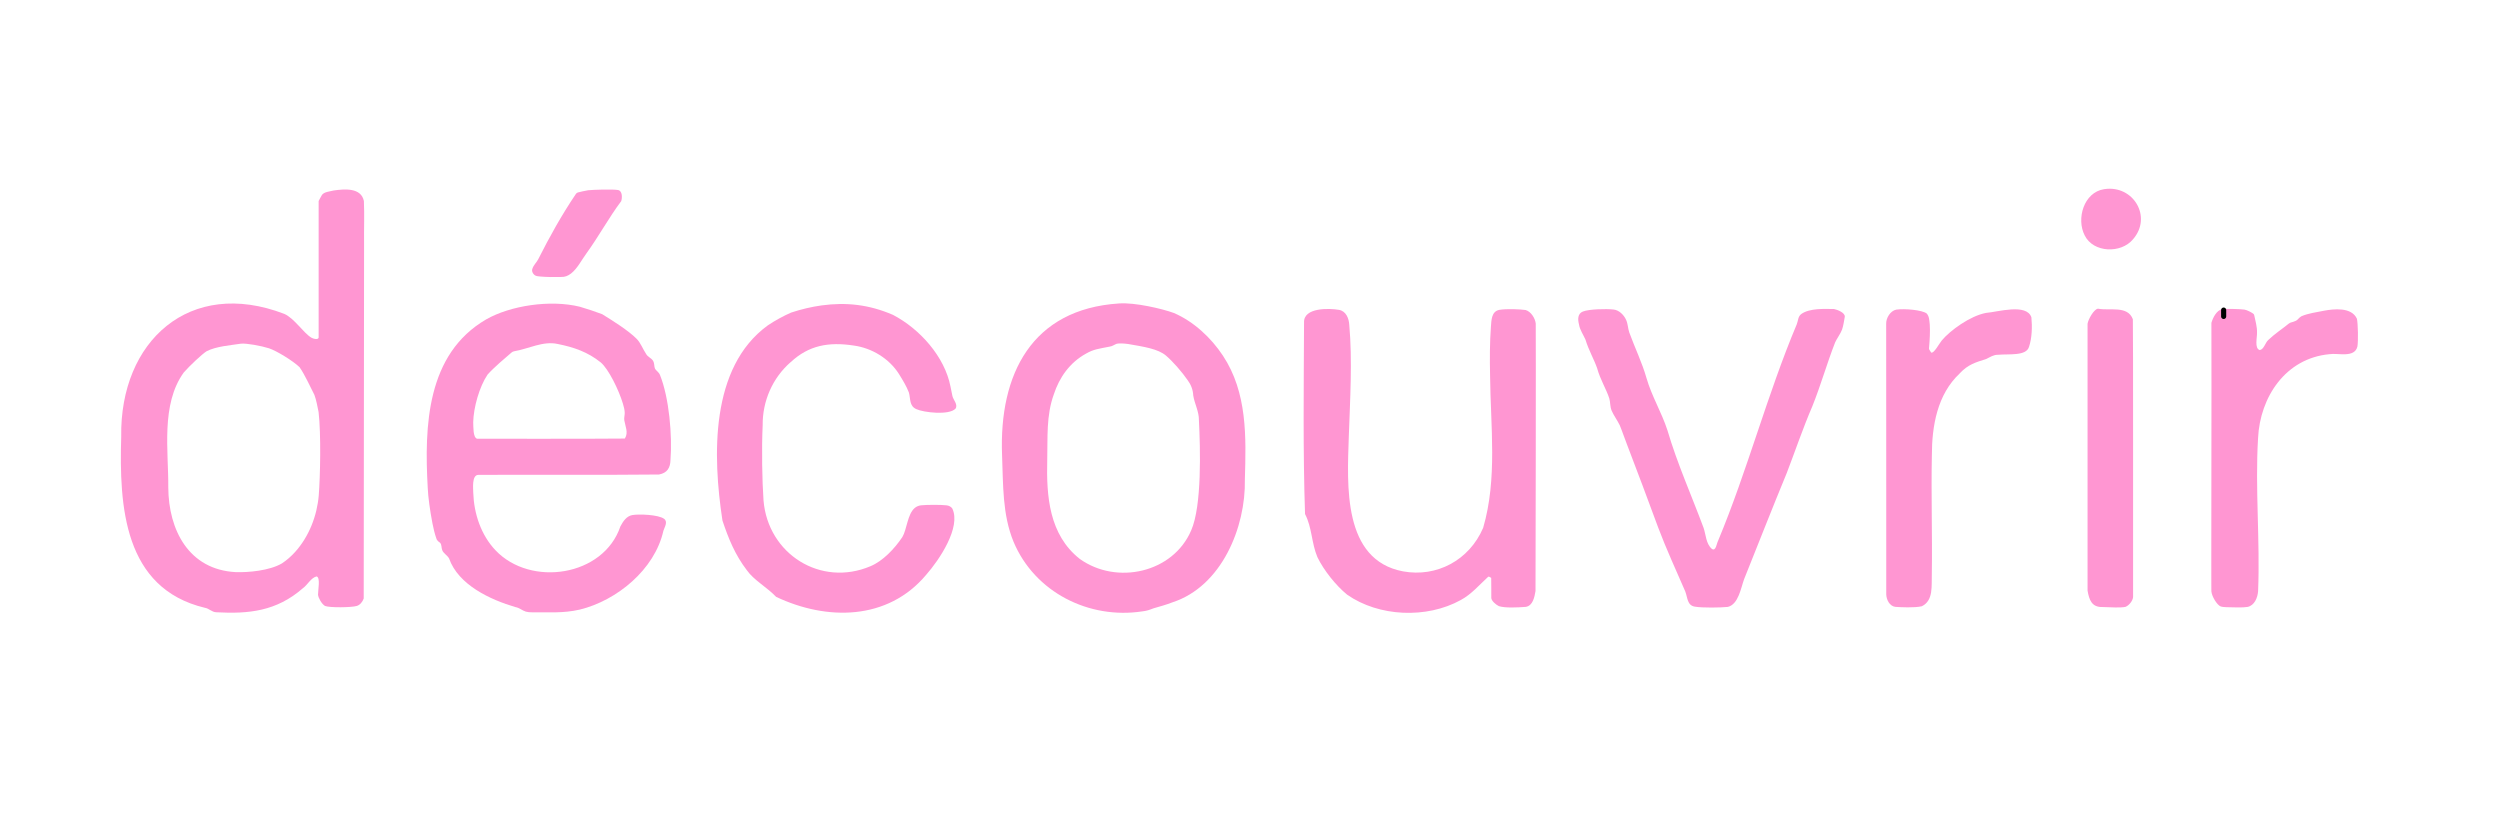
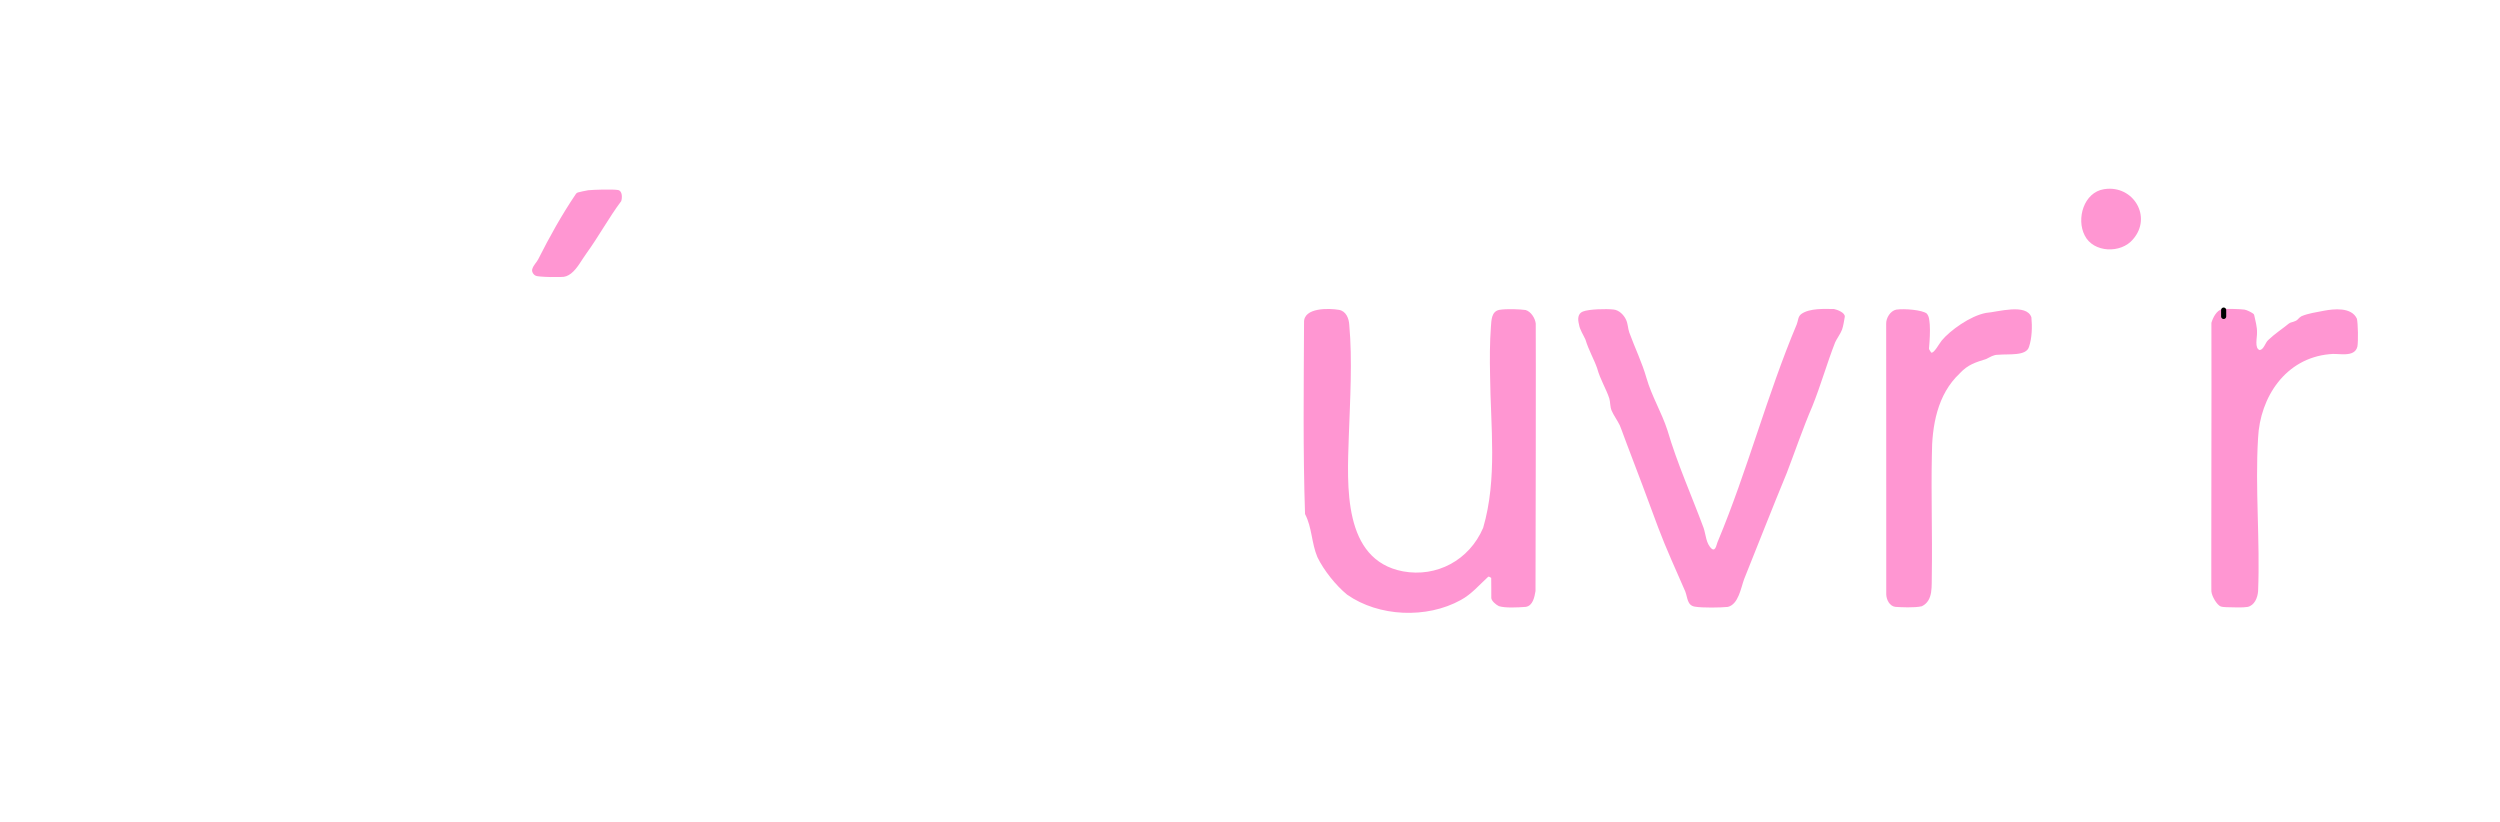
<svg xmlns="http://www.w3.org/2000/svg" id="Calque_1" data-name="Calque 1" viewBox="0 0 978.86 321.68">
  <defs>
    <style>      .cls-1 {        fill: none;        stroke: #000;        stroke-linecap: round;        stroke-linejoin: round;        stroke-width: 2px;      }    </style>
  </defs>
-   <path fill="#ff96d2" d="M124.79,78.67c.05-.14.95-1.85,1.31-2.41.96-1.17,2.94-1.26,4.52-1.67,4.33-.62,10.75-1.19,11.86,4.11.25,5.82,0,9.8.07,17.36,0,26.64-.15,135.14-.14,138.29-.44,1.22-1.4,2.53-2.73,2.91-2.05.62-10.59.73-12.42,0-1.35-.8-2.62-3.17-2.74-4.39,0-2.06,1-6.65-.54-7.18-2.21.5-3.56,3.33-5.37,4.61-10.39,9.08-21.25,10.11-33.91,9.43-1.76-.04-2.87-1.53-4.48-1.75-31.75-7.6-33.58-39.75-32.76-66.99-.59-37.46,26.86-62.3,63.82-48.1,3.82,1.59,7.57,7.49,10.58,9.29.57.32,1.3.57,2.03.56.44.02.86-.28.87-.59,0-1.18-.01-53.4,0-53.45l.02-.04ZM94.31,134.57c-3.75.59-9.7,1.01-13.42,2.96-1.76,1.1-6.63,5.68-8.92,8.29-9.08,12.54-5.96,30.91-6.08,45.04.09,16.66,8.02,32.18,26.38,33.15,4.85.18,13.24-.55,18.11-3.41,1.89-1.24,3.63-2.78,5.17-4.48,5.43-6.03,8.6-14.17,9.26-22.2.58-7.36.93-23.91-.07-32.58-.44-2.1-.89-4.74-1.64-6.73-1.78-3.45-3.71-7.82-5.81-10.84-2.6-2.5-8.95-6.39-11.98-7.4-3.04-.97-8.89-2.03-10.89-1.81h-.11Z" />
-   <path fill="#ff96d2" d="M235.86,123.07c4.09,2.52,10.19,6.34,13.43,9.61,1.57,1.59,2.41,4.01,3.67,5.87.61,1.18,1.98,1.58,2.7,2.66.67,1.05.4,2.28.81,3.16.35.69,1.54,1.38,1.93,2.43,3.6,8.88,4.87,23.78,4.12,33.38-.08,2.97-1.28,5.03-4.51,5.61-20.65.23-51.15.05-70.68.14-2.73-.01-2.02,5.6-2.03,7.05.28,8.15,3.03,16.51,8.72,22.49,13.74,14.49,42.31,10.27,48.9-9.39,1.13-2.11,2.45-3.98,4.61-4.4,2.56-.47,10.21-.2,12.46,1.44,1.64,1.19.22,3.23-.24,4.69-3.39,15.24-18.3,27.34-32.72,30.87-6.62,1.52-12.15.98-18.63,1.07-.95.02-1.72-.07-2.52-.27-1.45-.44-2.45-1.5-4.05-1.77-9.82-2.89-22.35-8.65-26.01-19.08-.68-1.21-2.24-2-2.67-3.23-.39-.93-.12-2.19-.89-2.93-.6-.36-1.31-1.03-1.45-1.76-.61-1.77-1.08-3.72-1.48-5.75-.99-5.14-1.71-10.45-1.85-13.91-1.37-24.37-.4-52.41,22.84-65.97,9.55-5.46,25.17-7.82,36.71-4.98,2.62.75,6.28,1.98,8.76,2.92l.08.05ZM244.71,171.61c1.4-2.28.11-4.69-.28-7.08-.13-.97.18-1.83.18-2.85-.03-1.26-.35-2.35-.71-3.62-1.63-5.43-5.62-13.54-8.65-16.13-5.08-4.1-10.58-5.99-16.86-7.24-5.73-1.3-11.48,1.92-17.05,2.84-.4.09-.78.23-1.03.48-2.66,2.29-6.85,5.79-9.41,8.66-3.22,4.76-5.5,12.91-5.62,18.65.09,2.02-.1,5.89,1.48,6.46-.03.01,46.87.07,57.9-.07l.05-.09Z" />
-   <path fill="#ff96d2" d="M438.22,118.81c6.07-.44,16.86,2.06,21.38,3.73,7.73,3.3,14.58,9.68,19.21,16.69,9.59,14.48,9.11,31.84,8.61,48.49.39,18.69-9.08,41.88-28.39,48.13-2.34.93-4.89,1.61-7.36,2.33-1.62.63-2.67,1.01-4.41,1.2-20.8,3.18-42.07-7.4-50.41-27.24-4.43-10.78-4.04-22.43-4.5-33.93-1.23-31.82,11.72-57.17,45.73-59.39l.14-.02ZM437.26,134.59c-.84.3-1.72.99-2.7,1.11-4.4.88-6.36,1.03-9.34,2.76-6.36,3.51-10.43,9.29-12.61,15.97-3.01,8.29-2.36,17-2.57,25.57-.36,14.36.73,29.32,12.71,38.82,14.45,10.36,36.54,5.48,43.65-11.14,4.23-9.64,3.59-32.07,3.03-43.13.06-3.43-1.73-6.5-2.23-9.74-.09-2.17-.87-4.21-2.19-5.97-2.11-3.07-5.79-7.33-8.46-9.59-3.12-2.69-8.83-3.51-14.83-4.56-1.85-.24-3.46-.31-4.33-.12l-.12.03Z" />
  <path fill="#ff96d2" d="M583.8,226.23c-.18-.09-.82-.64-1.13-.38-3.45,3.16-6.5,6.81-10.7,9.08-13.36,7.4-32.13,6.59-44.53-2.11-4.34-3.54-9.13-9.51-11.62-14.68-2.36-5.62-2.07-11.58-4.84-16.87-.83-24.75-.5-50.04-.39-75-.24-5.96,9.93-5.59,13.59-4.96,2.84.43,3.98,3.32,4.12,5.91,1.25,13.79.33,29.05-.19,43.85-.62,18.96-2.47,48.2,21.27,52.65,13.08,2.4,25.89-4.31,31.34-17.05,5.62-19.23,2.9-39.75,2.71-59.56-.14-6.53-.13-12.98.33-19.2.2-2.54.19-5.92,3.22-6.57,2.89-.52,8.47-.25,10.39.05,2.11.64,3.7,3.22,3.94,5.28.09,2.18-.03,102.62-.09,104.76-.4,2.35-1.03,5.74-3.8,6.19-3.3.25-8.05.49-10.53-.28-1.25-.62-2.79-1.97-2.98-3.12-.04-2.15.03-5.92-.04-7.95l-.05-.04Z" />
-   <path fill="#ff96d2" d="M309.53,141.83c-7.05,6.18-11.01,15.21-10.91,24.7-.44,9.34-.2,21.8.33,29.39,1.72,21.03,22.43,34.04,41.87,25.78,4.86-2.03,9.35-6.75,12.48-11.4,1.79-2.95,1.98-8.94,4.84-11.39.66-.58,1.59-.96,2.5-1.06,2.16-.23,7.79-.26,9.99.01.87.09,1.78.54,2.24,1.25,3.5,7.31-5.05,20.06-10.22,25.93-15.09,18.02-39.01,18.01-58.75,8.66-3.69-3.85-8.79-6.57-11.48-10.44-4.61-6.01-7.24-12.5-9.55-19.45-3.86-25.27-4.87-59.94,17.73-76.39,2.77-1.88,6.21-3.75,9.15-5.03,3.9-1.29,7.95-2.26,11.93-2.81,9.59-1.3,18.5-.38,27.95,3.7,10.56,5.5,20.28,16.43,22.53,28.08.26,1.11.47,2.45.75,3.69.33,1.52,2.23,3.29,1.25,4.91-2.48,2.76-12.63,1.53-15.35.24-2.83-1.21-2.25-4.02-2.93-6.48-.93-2.49-2.47-4.97-3.91-7.3-3.83-6.05-10.63-10.16-17.65-11.12-9.93-1.52-17.65-.06-24.67,6.44l-.13.12Z" />
  <path fill="#ff96d2" d="M718.14,121.01c1.09.2,4.31,1.36,4.18,3-.25,1.36-.57,3.66-1.08,5.05-.66,1.75-2.04,3.49-2.71,5.01-3.19,8.15-5.62,16.82-8.93,25.03-3.69,8.57-6.66,17.4-10,26.09-5.72,13.84-11.14,27.73-16.69,41.54-1.29,3.51-2.22,9.86-6.37,10.9-2.92.3-9.9.41-12.87-.09-3.12-.46-2.87-3.55-3.82-5.97-3.6-8.33-7.42-16.55-10.6-25.02-4.06-10.93-8.06-21.8-12.27-32.68-.96-2.41-1.77-4.95-2.77-7.35-.86-1.82-2.5-4.05-3.21-5.81-.63-1.52-.46-3.3-.89-4.71-1.16-3.62-3.55-7.37-4.77-11.85-1.13-3.29-3.32-7.06-4.56-11.18-.79-1.82-2.23-3.83-2.54-5.98-.54-2.02-.49-4.2,1.51-5,2.42-.98,9.25-1.11,11.99-.8,2.19.2,4.07,2.12,4.93,4,.76,1.61.7,3.31,1.25,4.94,2.18,6,5.03,11.81,6.77,17.94,2.01,7.01,5.93,13.43,8.17,20.35,3.84,13.07,9.49,25.64,14.2,38.34.88,2.6.9,6.17,3.21,8.15,1.59,1.14,1.9-2.22,2.41-3.1,11.5-27.52,19.26-57.35,30.83-84.82.6-1.48.43-3.03,1.79-4.05,3.3-2.33,9.09-1.98,12.71-1.94h.12Z" />
  <path fill="#ff96d2" d="M870.27,121c2.01-.12,6.97-.01,8.53.22,1.08.2,2.6,1.01,3.4,1.56.34.25.35.35.46.77.36,1.74,1.15,4.56,1.06,6.59.1,1.97-1.1,6.25,1.07,6.94,1.69-.34,2.11-2.84,3.3-3.92,2.31-2.26,5.49-4.36,8.01-6.41.81-.58.89-.42,1.91-.78.32-.12.7-.27,1.01-.41.67-.31,1.08-1.19,2.14-1.76,2.71-1.16,5.95-1.55,8.8-2.14,3.74-.7,10.77-1.53,12.88,3.15.42,1.91.57,8.76.18,10.93-1.18,4.52-7.57,2.39-10.94,2.94-17.17,1.6-27.18,16.74-27.95,32.86-1.2,19.61.83,40.22.01,59.95-.18,2.52-1.41,5.6-4.14,6.15-1.83.32-5.41.17-8.27.1-.83-.06-1.46-.06-2.18-.27-1.47-.51-3.52-3.96-3.68-5.81-.15,2.42.1-84.77-.01-105.25.58-2,2.04-4.97,4.27-5.37l.12-.02Z" />
  <path fill="#ff96d2" d="M767.33,146.2c-8.8,8.24-10.91,20.54-10.92,32.15-.32,15.51.22,31.04-.02,46.55-.18,4.31.75,10.23-3.92,12.48-2.87.67-8.36.38-10.4.23-2.22-.3-3.46-2.78-3.52-4.89-.04-1.81.03-104.14-.03-105.93-.07-2.29,1.65-5.09,3.95-5.56,3.38-.47,10.13.15,11.91,1.51,1.02,1.16,1.01,2.54,1.21,4.34.18,2.59-.03,6.22-.24,8.62,0,.53-.18.8.09,1.25.19.32.53.89.69,1.08.98.61,3.24-3.61,4.14-4.7,3.25-3.91,11.09-9.64,17.37-10.82,4.46-.33,15.85-3.85,17.74,1.73.36,3.66.24,8.1-.94,11.59-1.12,3.64-7.71,2.69-12.13,3.08-1.8-.02-3.02.89-4.6,1.64-4.31,1.38-7.04,2.13-10.3,5.54l-.1.1Z" />
-   <path fill="#ff96d2" d="M821.49,120.87c4.68.89,11.55-1.34,13.62,4.12.14,3.15.06,84.66.09,108.76-.1,1.45-1.55,3.29-2.97,3.86-1.72.4-5.76.21-8.9.07-4.32.16-5.33-2.78-5.96-6.45,0-.58,0-25.71,0-51.17-.01-15.88,0-42.62,0-53.29.27-1.79,2.45-5.61,4.01-5.9h.13Z" />
  <path fill="#ff96d2" d="M230.47,74.48c1.82-.2,9.47-.45,11.51-.08,1.78.31,1.67,3.16,1.25,4.36-4.78,6.36-8.9,13.97-13.62,20.46-1.94,2.65-3.51,5.9-6.01,7.86-1.27.95-2.31,1.41-4,1.37-2.37.08-5.72.03-7.92-.17-.89-.11-1.39-.08-2.06-.39-.86-.46-1.58-1.69-1.17-2.65.47-1.49,1.7-2.55,2.28-3.72,4.43-8.78,9.16-17.28,14.66-25.44.57-.93,1.33-.74,2.7-1.16.97-.22,1.95-.41,2.28-.45h.09Z" />
  <path fill="#ff96d2" d="M823.99,74.05c11.32-1.68,18.84,10.9,11.15,19.67-4.67,5.61-15.51,5.31-18.89-1.55-3.36-6.5-.34-16.87,7.57-18.1l.17-.02Z" />
  <path fill="#ff96d2" class="cls-1" d="M870.66,121.41v2.49" />
</svg>